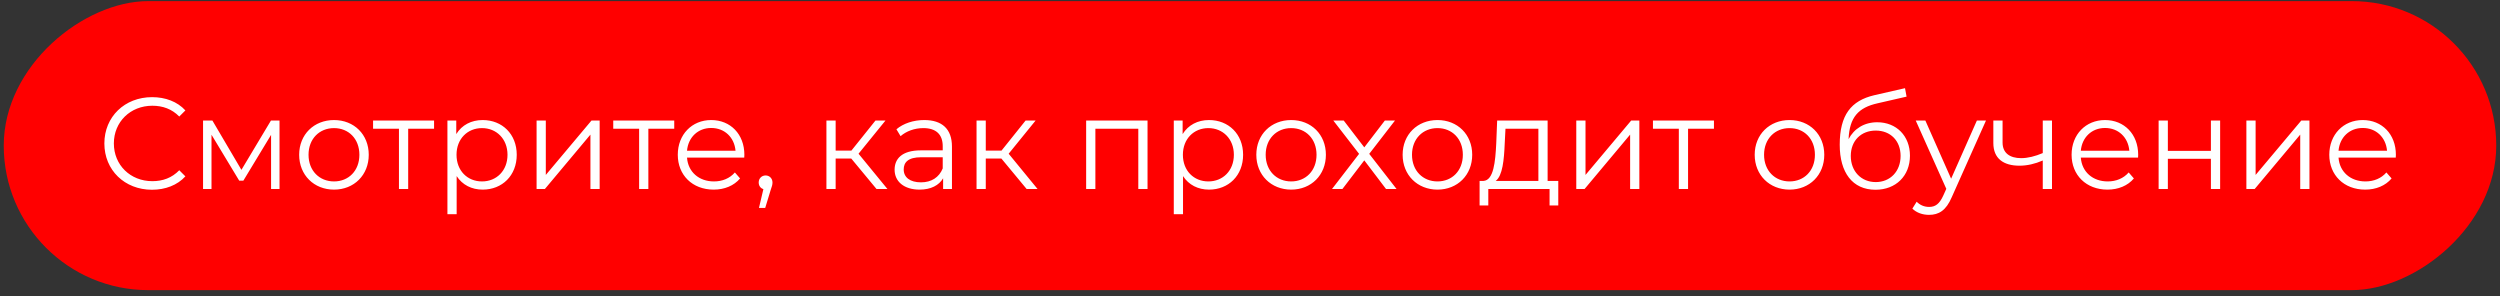
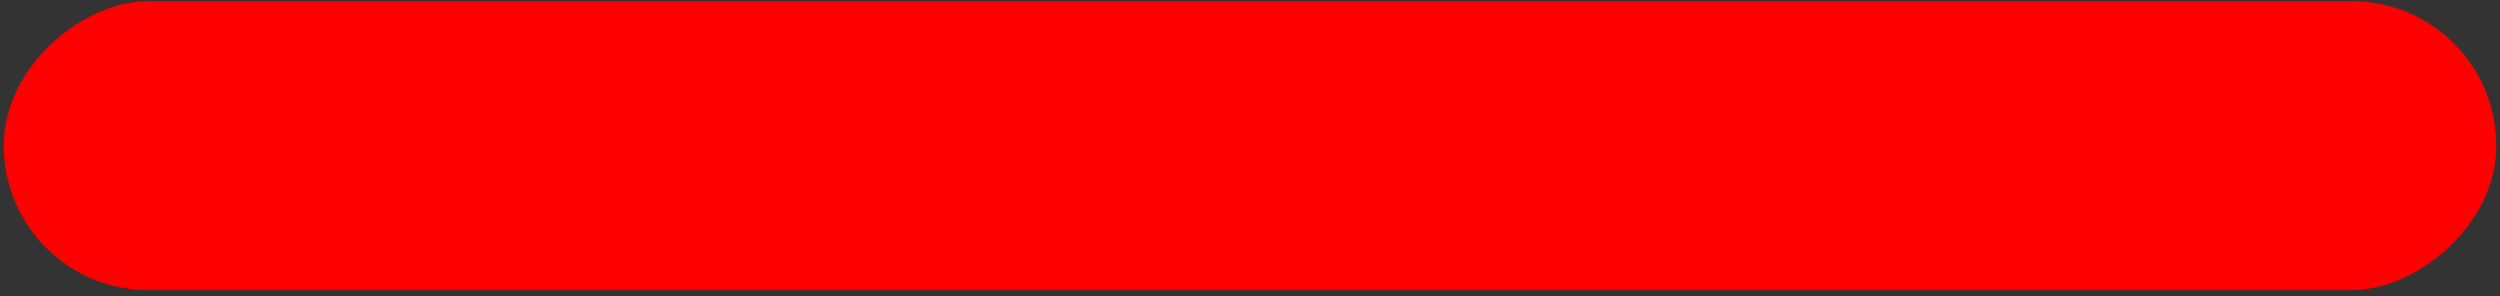
<svg xmlns="http://www.w3.org/2000/svg" width="346" height="41" viewBox="0 0 346 41" fill="none">
  <rect x="0" y="0" width="346" height="41" fill="#333333" stroke="none" />
  <rect x="345.482" y="0.154" width="40" height="344.964" rx="20" transform="rotate(90 345.482 0.154)" fill="#FF0000" />
-   <path d="M21.032 26.262C22.886 26.262 24.541 25.632 25.657 24.408L24.811 23.562C23.785 24.624 22.526 25.074 21.085 25.074C18.044 25.074 15.758 22.842 15.758 19.854C15.758 16.866 18.044 14.634 21.085 14.634C22.526 14.634 23.785 15.084 24.811 16.128L25.657 15.282C24.541 14.058 22.886 13.446 21.049 13.446C17.252 13.446 14.444 16.164 14.444 19.854C14.444 23.544 17.252 26.262 21.032 26.262ZM37.498 16.686L33.412 23.508L29.398 16.686H28.102V26.154H29.272V18.648L33.106 25.002H33.682L37.516 18.666V26.154H38.686V16.686H37.498ZM46.229 26.244C49.001 26.244 51.035 24.228 51.035 21.42C51.035 18.612 49.001 16.614 46.229 16.614C43.457 16.614 41.405 18.612 41.405 21.42C41.405 24.228 43.457 26.244 46.229 26.244ZM46.229 25.11C44.213 25.11 42.701 23.634 42.701 21.42C42.701 19.206 44.213 17.73 46.229 17.73C48.245 17.73 49.739 19.206 49.739 21.42C49.739 23.634 48.245 25.11 46.229 25.11ZM60.075 16.686H51.633V17.82H55.215V26.154H56.493V17.82H60.075V16.686ZM66.801 16.614C65.235 16.614 63.921 17.298 63.147 18.558V16.686H61.923V29.646H63.201V24.372C63.993 25.596 65.289 26.244 66.801 26.244C69.501 26.244 71.517 24.3 71.517 21.42C71.517 18.558 69.501 16.614 66.801 16.614ZM66.711 25.11C64.695 25.11 63.183 23.634 63.183 21.42C63.183 19.224 64.695 17.73 66.711 17.73C68.709 17.73 70.239 19.224 70.239 21.42C70.239 23.634 68.709 25.11 66.711 25.11ZM74.263 26.154H75.415L81.715 18.63V26.154H82.993V16.686H81.859L75.54 24.21V16.686H74.263V26.154ZM93.315 16.686H84.873V17.82H88.455V26.154H89.733V17.82H93.315V16.686ZM103.021 21.42C103.021 18.576 101.095 16.614 98.431 16.614C95.767 16.614 93.805 18.612 93.805 21.42C93.805 24.228 95.821 26.244 98.773 26.244C100.267 26.244 101.581 25.704 102.427 24.696L101.707 23.868C100.987 24.696 99.961 25.11 98.809 25.11C96.739 25.11 95.227 23.796 95.083 21.816H103.003C103.003 21.672 103.021 21.528 103.021 21.42ZM98.431 17.712C100.285 17.712 101.635 19.008 101.797 20.862H95.083C95.245 19.008 96.595 17.712 98.431 17.712ZM105.958 24.282C105.418 24.282 105.004 24.696 105.004 25.254C105.004 25.722 105.274 26.064 105.652 26.172L105.04 28.782H105.904L106.66 26.298C106.84 25.794 106.912 25.56 106.912 25.254C106.912 24.714 106.516 24.282 105.958 24.282ZM121.306 26.154H122.818L118.822 21.276L122.548 16.686H121.162L117.832 20.844H115.654V16.686H114.376V26.154H115.654V21.942H117.814L121.306 26.154ZM127.917 16.614C126.423 16.614 125.019 17.082 124.065 17.892L124.641 18.846C125.415 18.162 126.567 17.73 127.791 17.73C129.555 17.73 130.473 18.612 130.473 20.232V20.808H127.467C124.749 20.808 123.813 22.032 123.813 23.49C123.813 25.128 125.127 26.244 127.269 26.244C128.835 26.244 129.951 25.65 130.527 24.678V26.154H131.751V20.286C131.751 17.838 130.365 16.614 127.917 16.614ZM127.467 25.236C125.955 25.236 125.073 24.552 125.073 23.454C125.073 22.482 125.667 21.762 127.503 21.762H130.473V23.31C129.969 24.552 128.907 25.236 127.467 25.236ZM142.083 26.154H143.595L139.599 21.276L143.325 16.686H141.939L138.609 20.844H136.431V16.686H135.153V26.154H136.431V21.942H138.591L142.083 26.154ZM150.323 16.686V26.154H151.601V17.82H157.541V26.154H158.819V16.686H150.323ZM167.33 16.614C165.764 16.614 164.45 17.298 163.676 18.558V16.686H162.452V29.646H163.73V24.372C164.522 25.596 165.818 26.244 167.33 26.244C170.03 26.244 172.046 24.3 172.046 21.42C172.046 18.558 170.03 16.614 167.33 16.614ZM167.24 25.11C165.224 25.11 163.712 23.634 163.712 21.42C163.712 19.224 165.224 17.73 167.24 17.73C169.238 17.73 170.768 19.224 170.768 21.42C170.768 23.634 169.238 25.11 167.24 25.11ZM178.698 26.244C181.47 26.244 183.504 24.228 183.504 21.42C183.504 18.612 181.47 16.614 178.698 16.614C175.926 16.614 173.874 18.612 173.874 21.42C173.874 24.228 175.926 26.244 178.698 26.244ZM178.698 25.11C176.682 25.11 175.17 23.634 175.17 21.42C175.17 19.206 176.682 17.73 178.698 17.73C180.714 17.73 182.208 19.206 182.208 21.42C182.208 23.634 180.714 25.11 178.698 25.11ZM193.281 26.154L189.501 21.294L193.065 16.686H191.661L188.817 20.394L185.973 16.686H184.533L188.097 21.294L184.353 26.154H185.793L188.817 22.194L191.823 26.154H193.281ZM198.948 26.244C201.72 26.244 203.754 24.228 203.754 21.42C203.754 18.612 201.72 16.614 198.948 16.614C196.176 16.614 194.124 18.612 194.124 21.42C194.124 24.228 196.176 26.244 198.948 26.244ZM198.948 25.11C196.932 25.11 195.42 23.634 195.42 21.42C195.42 19.206 196.932 17.73 198.948 17.73C200.964 17.73 202.458 19.206 202.458 21.42C202.458 23.634 200.964 25.11 198.948 25.11ZM214.19 25.038V16.686H207.206L207.08 19.854C206.954 22.41 206.72 24.948 205.316 25.038H204.776V28.44H205.982V26.154H214.46V28.44H215.666V25.038H214.19ZM208.25 19.926L208.358 17.82H212.912V25.038H207.008C207.962 24.318 208.16 22.086 208.25 19.926ZM218.157 26.154H219.309L225.609 18.63V26.154H226.887V16.686H225.753L219.435 24.21V16.686H218.157V26.154ZM237.21 16.686H228.768V17.82H232.35V26.154H233.628V17.82H237.21V16.686ZM247.674 26.244C250.446 26.244 252.48 24.228 252.48 21.42C252.48 18.612 250.446 16.614 247.674 16.614C244.902 16.614 242.85 18.612 242.85 21.42C242.85 24.228 244.902 26.244 247.674 26.244ZM247.674 25.11C245.658 25.11 244.146 23.634 244.146 21.42C244.146 19.206 245.658 17.73 247.674 17.73C249.69 17.73 251.184 19.206 251.184 21.42C251.184 23.634 249.69 25.11 247.674 25.11ZM259.802 16.92C258.02 16.92 256.598 17.802 255.842 19.26C255.968 16.236 257.192 14.886 259.874 14.292L263.87 13.374L263.654 12.204L259.406 13.176C256.184 13.932 254.618 15.912 254.618 20.034C254.618 23.886 256.382 26.262 259.568 26.262C262.394 26.262 264.338 24.336 264.338 21.546C264.338 18.81 262.466 16.92 259.802 16.92ZM259.604 25.2C257.588 25.2 256.148 23.706 256.148 21.582C256.148 19.476 257.57 18.072 259.604 18.072C261.638 18.072 263.042 19.476 263.042 21.582C263.042 23.706 261.62 25.2 259.604 25.2ZM273.599 16.686L270.035 24.732L266.471 16.686H265.139L269.369 26.136L268.955 27.054C268.415 28.242 267.839 28.638 266.993 28.638C266.309 28.638 265.733 28.386 265.265 27.918L264.671 28.872C265.247 29.448 266.093 29.736 266.975 29.736C268.325 29.736 269.333 29.142 270.125 27.288L274.859 16.686H273.599ZM282.718 16.686V21.186C281.656 21.636 280.648 21.888 279.73 21.888C278.146 21.888 277.156 21.168 277.156 19.728V16.686H275.878V19.8C275.878 21.942 277.282 22.932 279.496 22.932C280.558 22.932 281.656 22.68 282.718 22.212V26.154H283.996V16.686H282.718ZM295.924 21.42C295.924 18.576 293.998 16.614 291.334 16.614C288.67 16.614 286.708 18.612 286.708 21.42C286.708 24.228 288.724 26.244 291.676 26.244C293.17 26.244 294.484 25.704 295.33 24.696L294.61 23.868C293.89 24.696 292.864 25.11 291.712 25.11C289.642 25.11 288.13 23.796 287.986 21.816H295.906C295.906 21.672 295.924 21.528 295.924 21.42ZM291.334 17.712C293.188 17.712 294.538 19.008 294.7 20.862H287.986C288.148 19.008 289.498 17.712 291.334 17.712ZM298.753 26.154H300.031V21.978H305.989V26.154H307.267V16.686H305.989V20.88H300.031V16.686H298.753V26.154ZM310.899 26.154H312.051L318.351 18.63V26.154H319.629V16.686H318.495L312.177 24.21V16.686H310.899V26.154ZM331.59 21.42C331.59 18.576 329.664 16.614 327 16.614C324.336 16.614 322.374 18.612 322.374 21.42C322.374 24.228 324.39 26.244 327.342 26.244C328.836 26.244 330.15 25.704 330.996 24.696L330.276 23.868C329.556 24.696 328.53 25.11 327.378 25.11C325.308 25.11 323.796 23.796 323.652 21.816H331.572C331.572 21.672 331.59 21.528 331.59 21.42ZM327 17.712C328.854 17.712 330.204 19.008 330.366 20.862H323.652C323.814 19.008 325.164 17.712 327 17.712Z" fill="white" />
</svg>